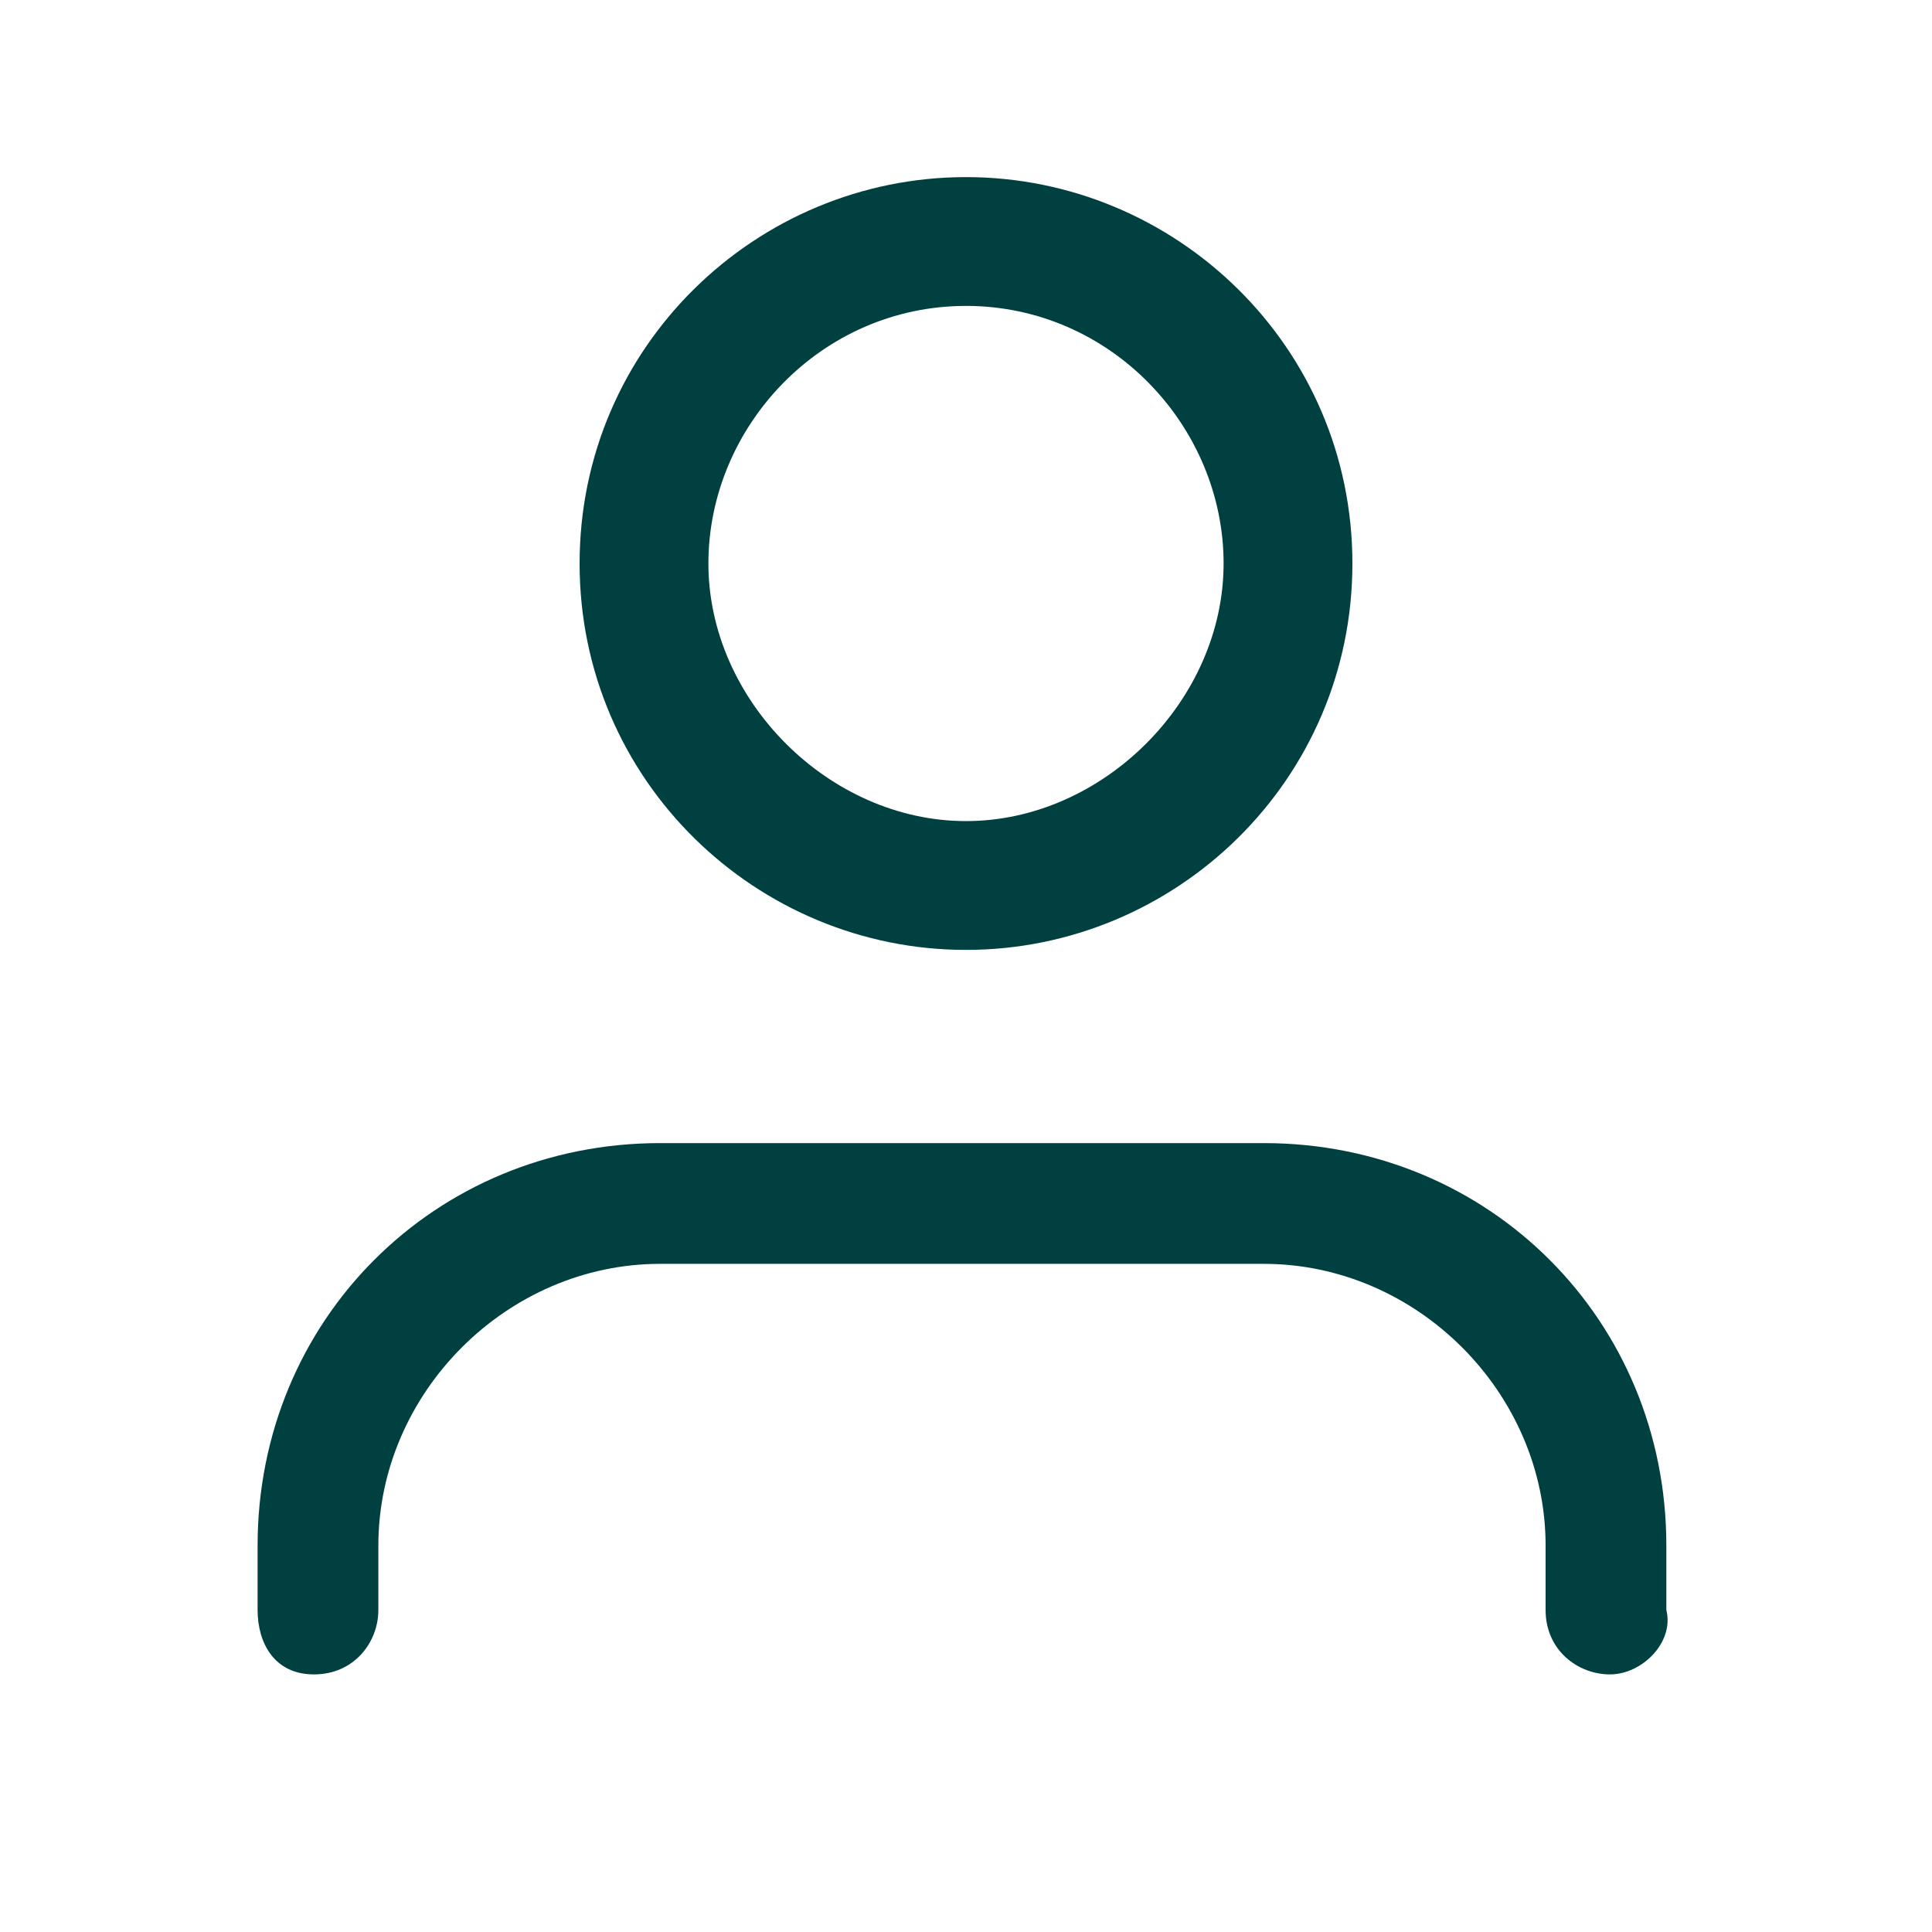
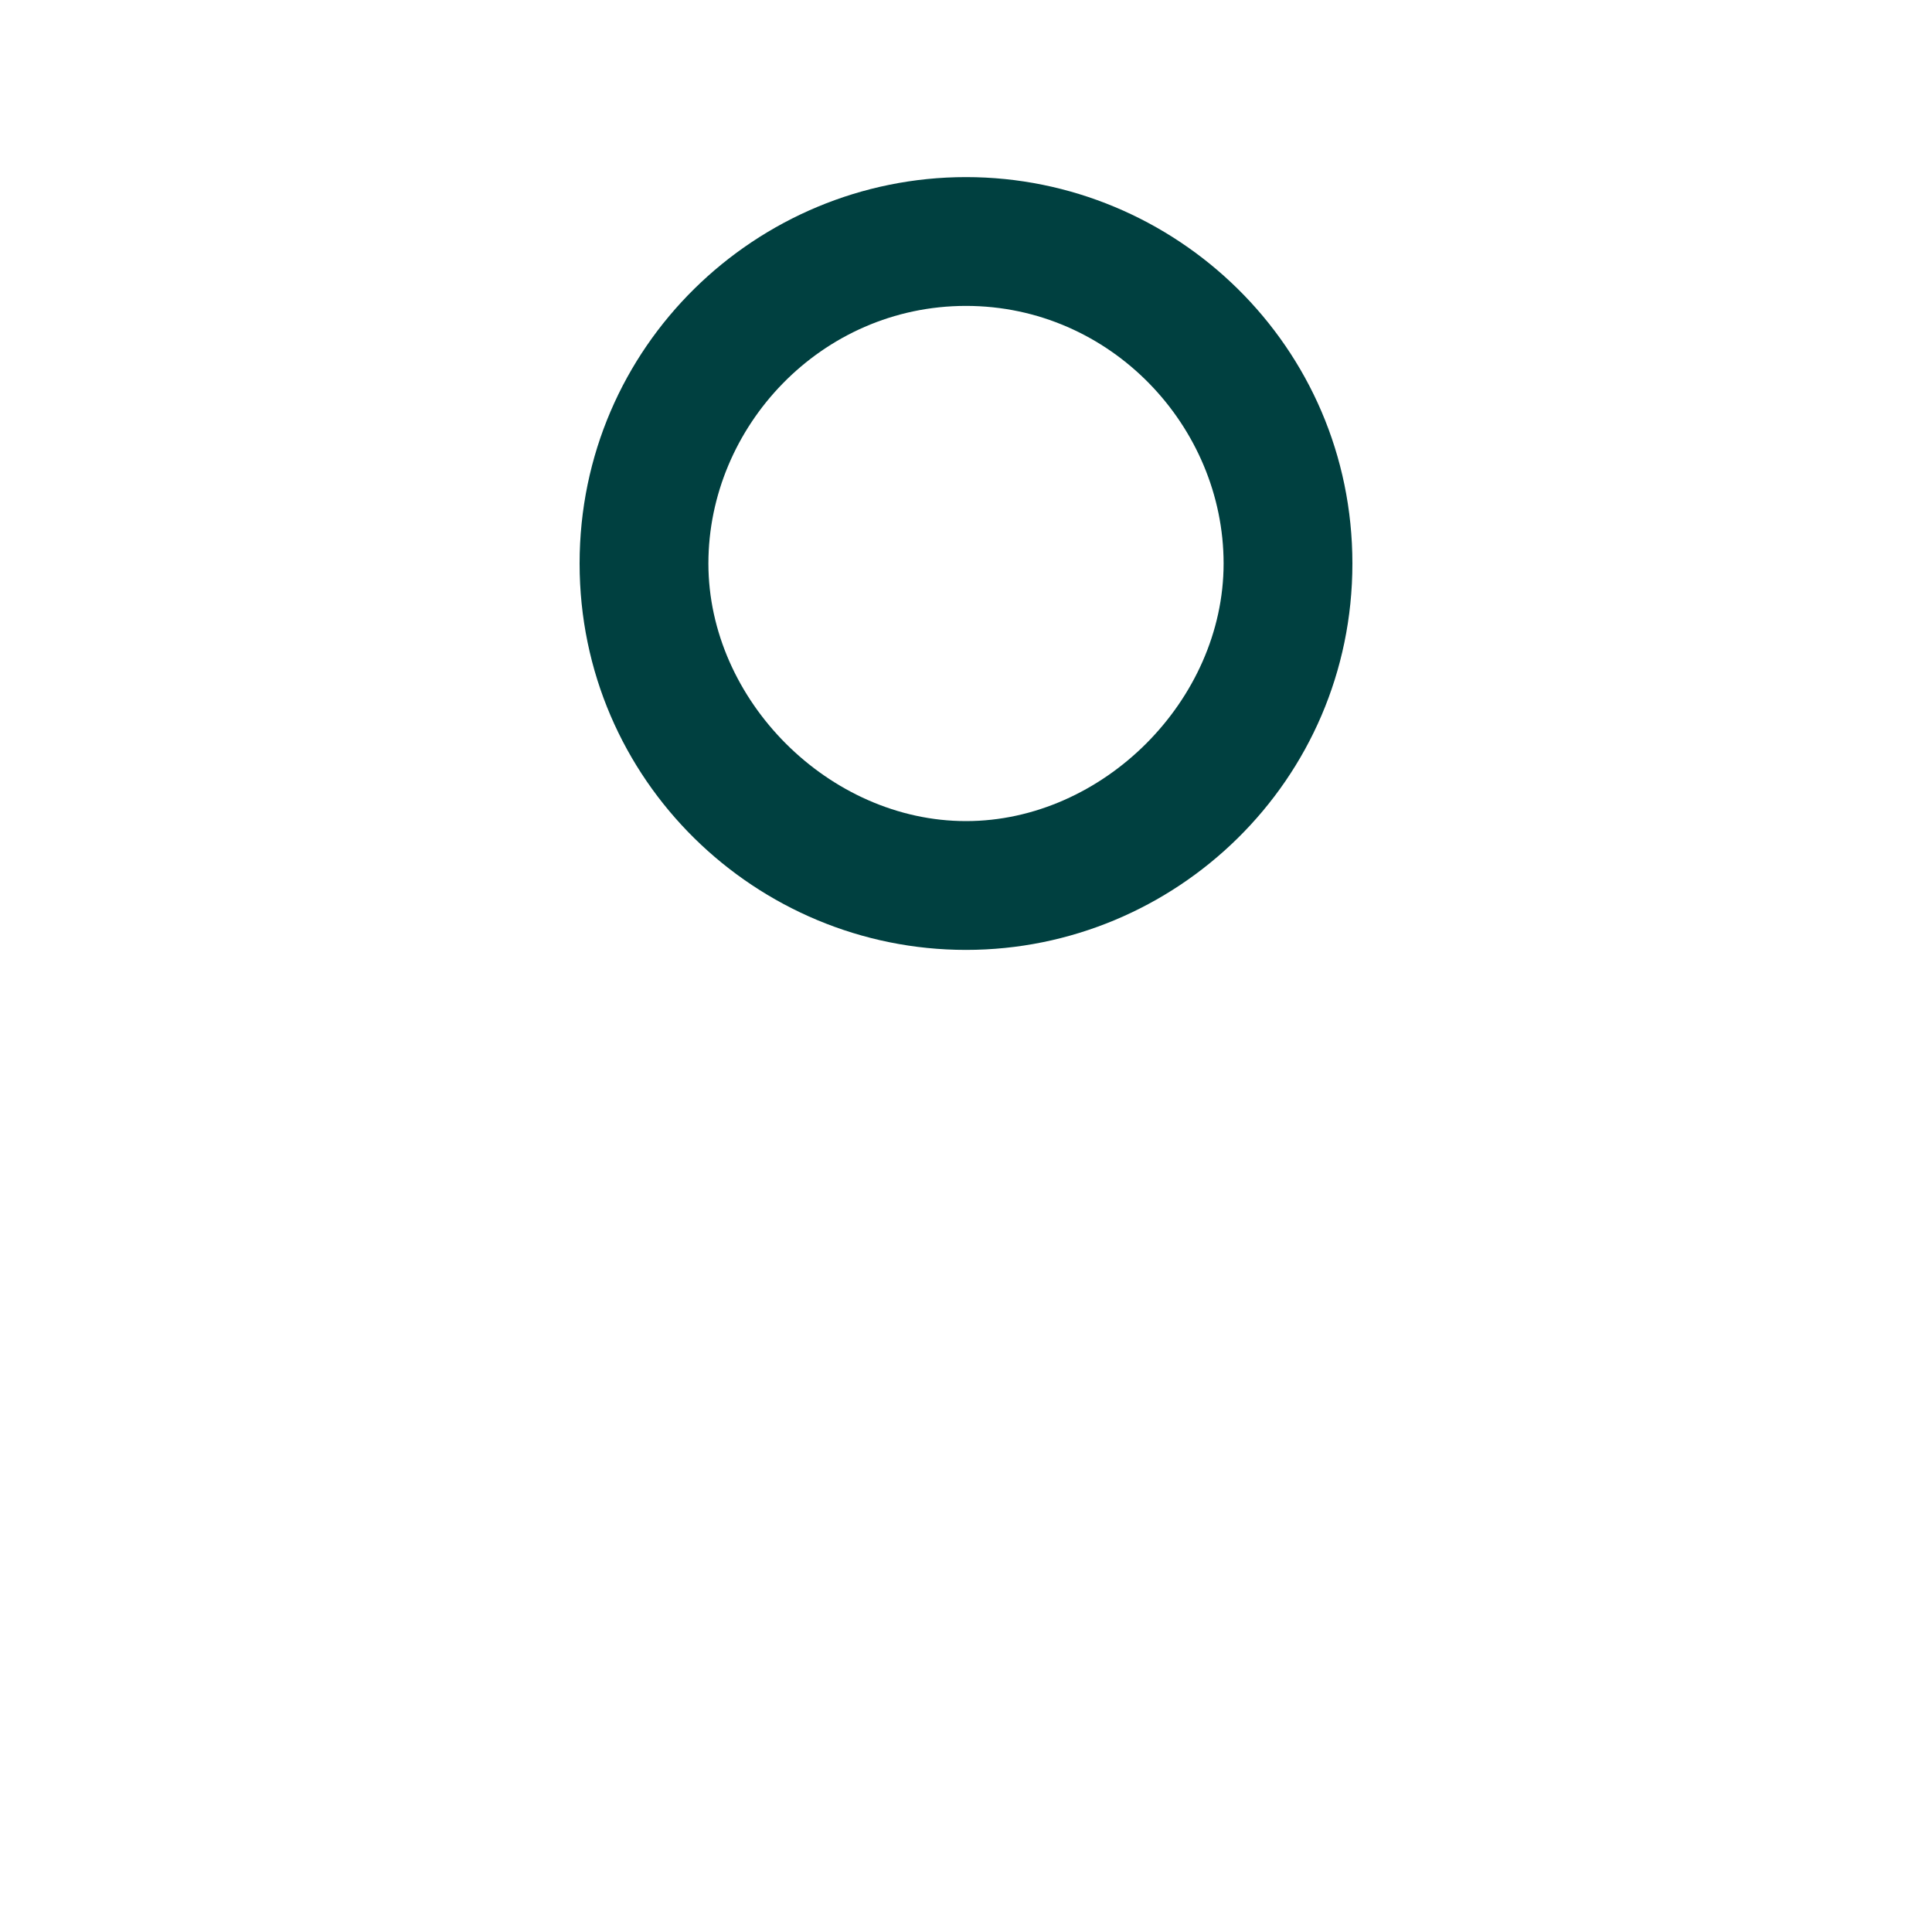
<svg xmlns="http://www.w3.org/2000/svg" viewBox="0 0 24 24">
  <g fill="#004040">
-     <path d="M20 20.8c-.4 0-.8-.3-.8-.8v-.8c0-1.9-1.6-3.5-3.5-3.5H8.2c-1.9 0-3.5 1.6-3.5 3.5v.8c0 .4-.3.8-.8.8s-.7-.4-.7-.8v-.8c0-2.8 2.2-5 5-5h7.5c2.8 0 5 2.2 5 5v.8c.1.4-.3.8-.7.8Z" />
    <path d="M12 11.8c-2.6 0-4.8-2.1-4.8-4.8 0-2.7 2.2-4.8 4.8-4.8 2.6 0 4.8 2.1 4.8 4.8 0 2.7-2.2 4.8-4.8 4.8Zm0-8c-1.8-1e-05-3.2 1.5-3.2 3.2 0 1.7 1.5 3.2 3.2 3.2 1.7 0 3.2-1.5 3.2-3.2 0-1.7-1.4-3.2-3.2-3.2Z" />
  </g>
</svg>